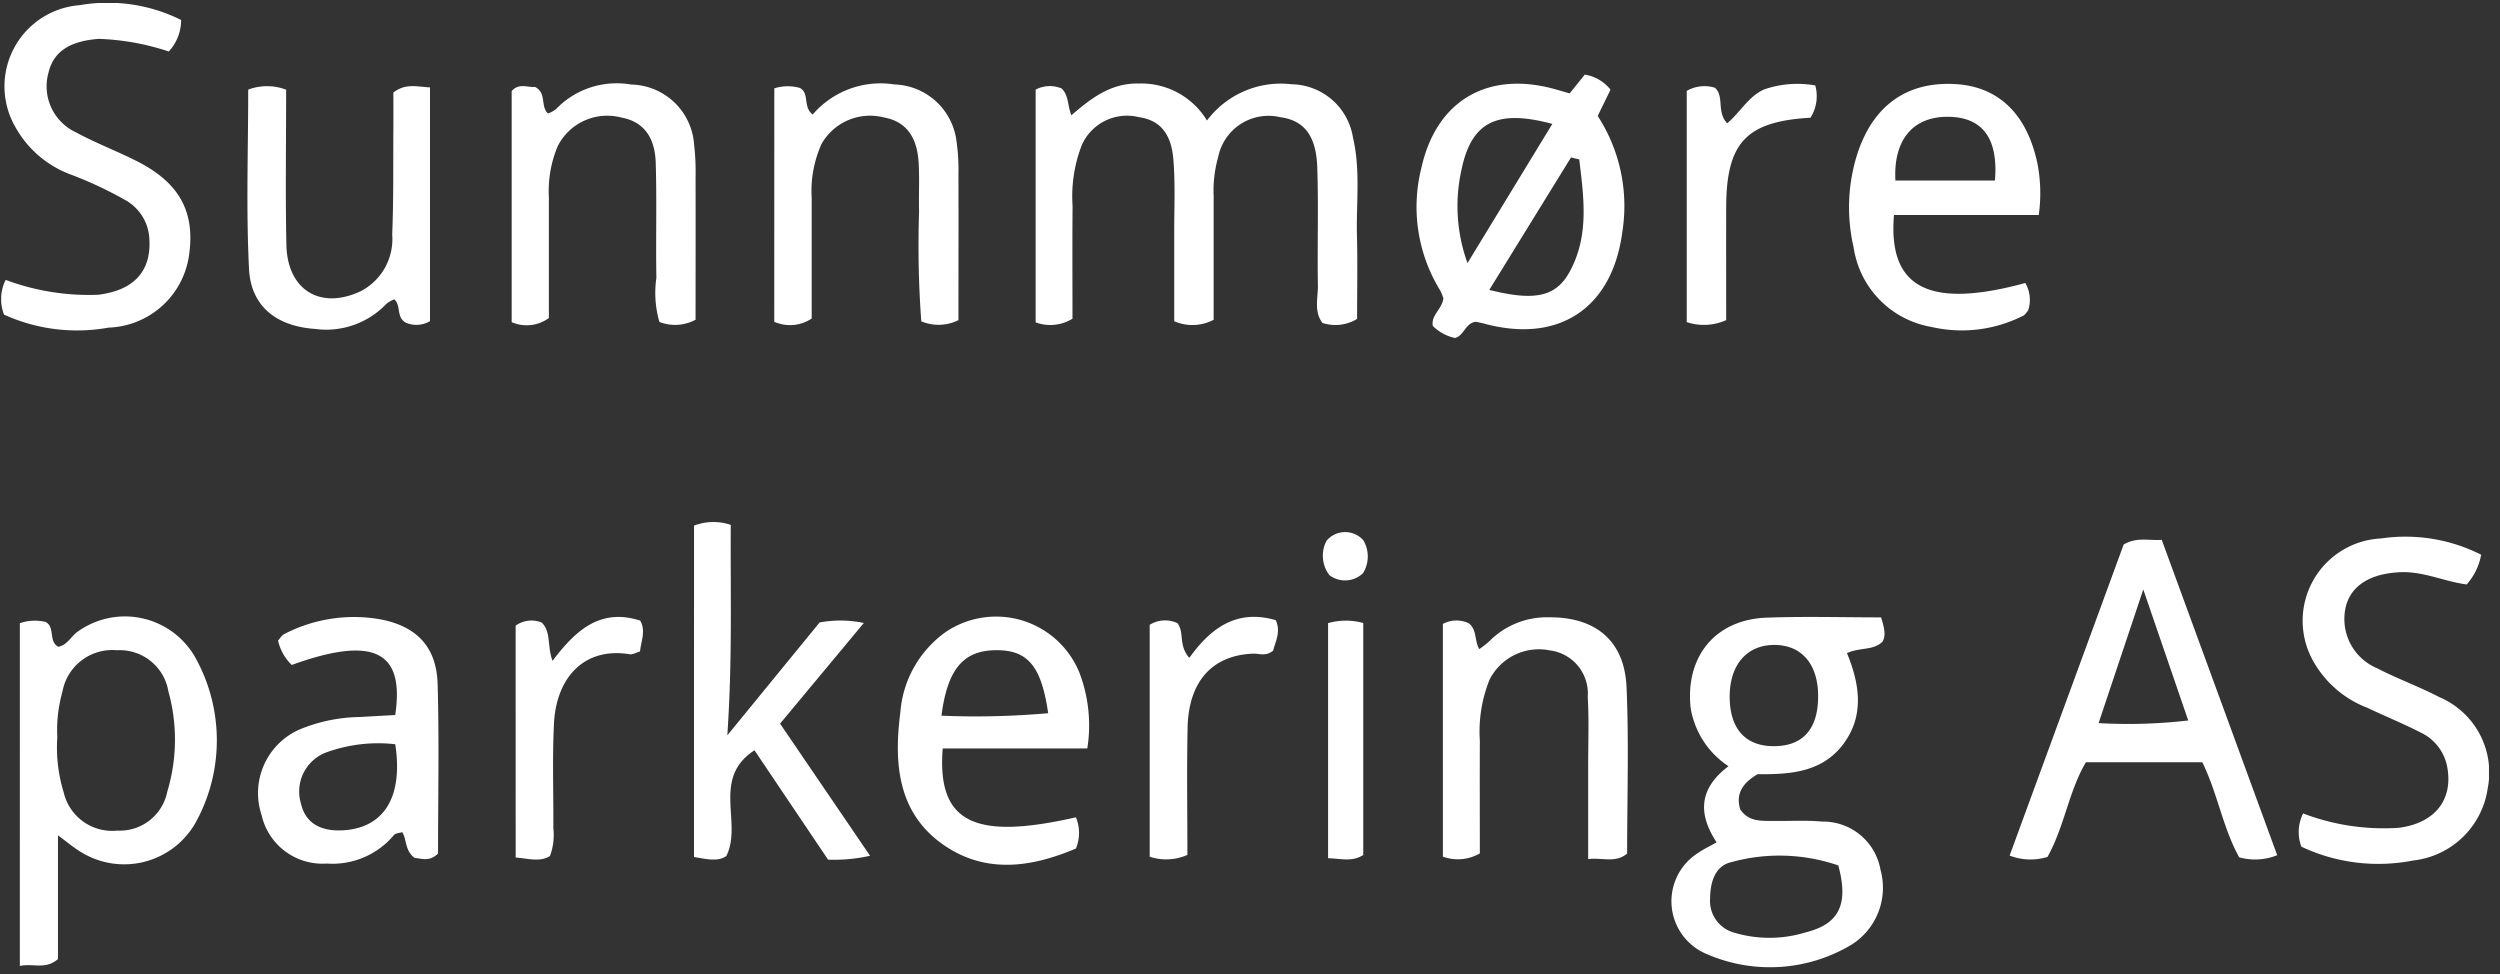
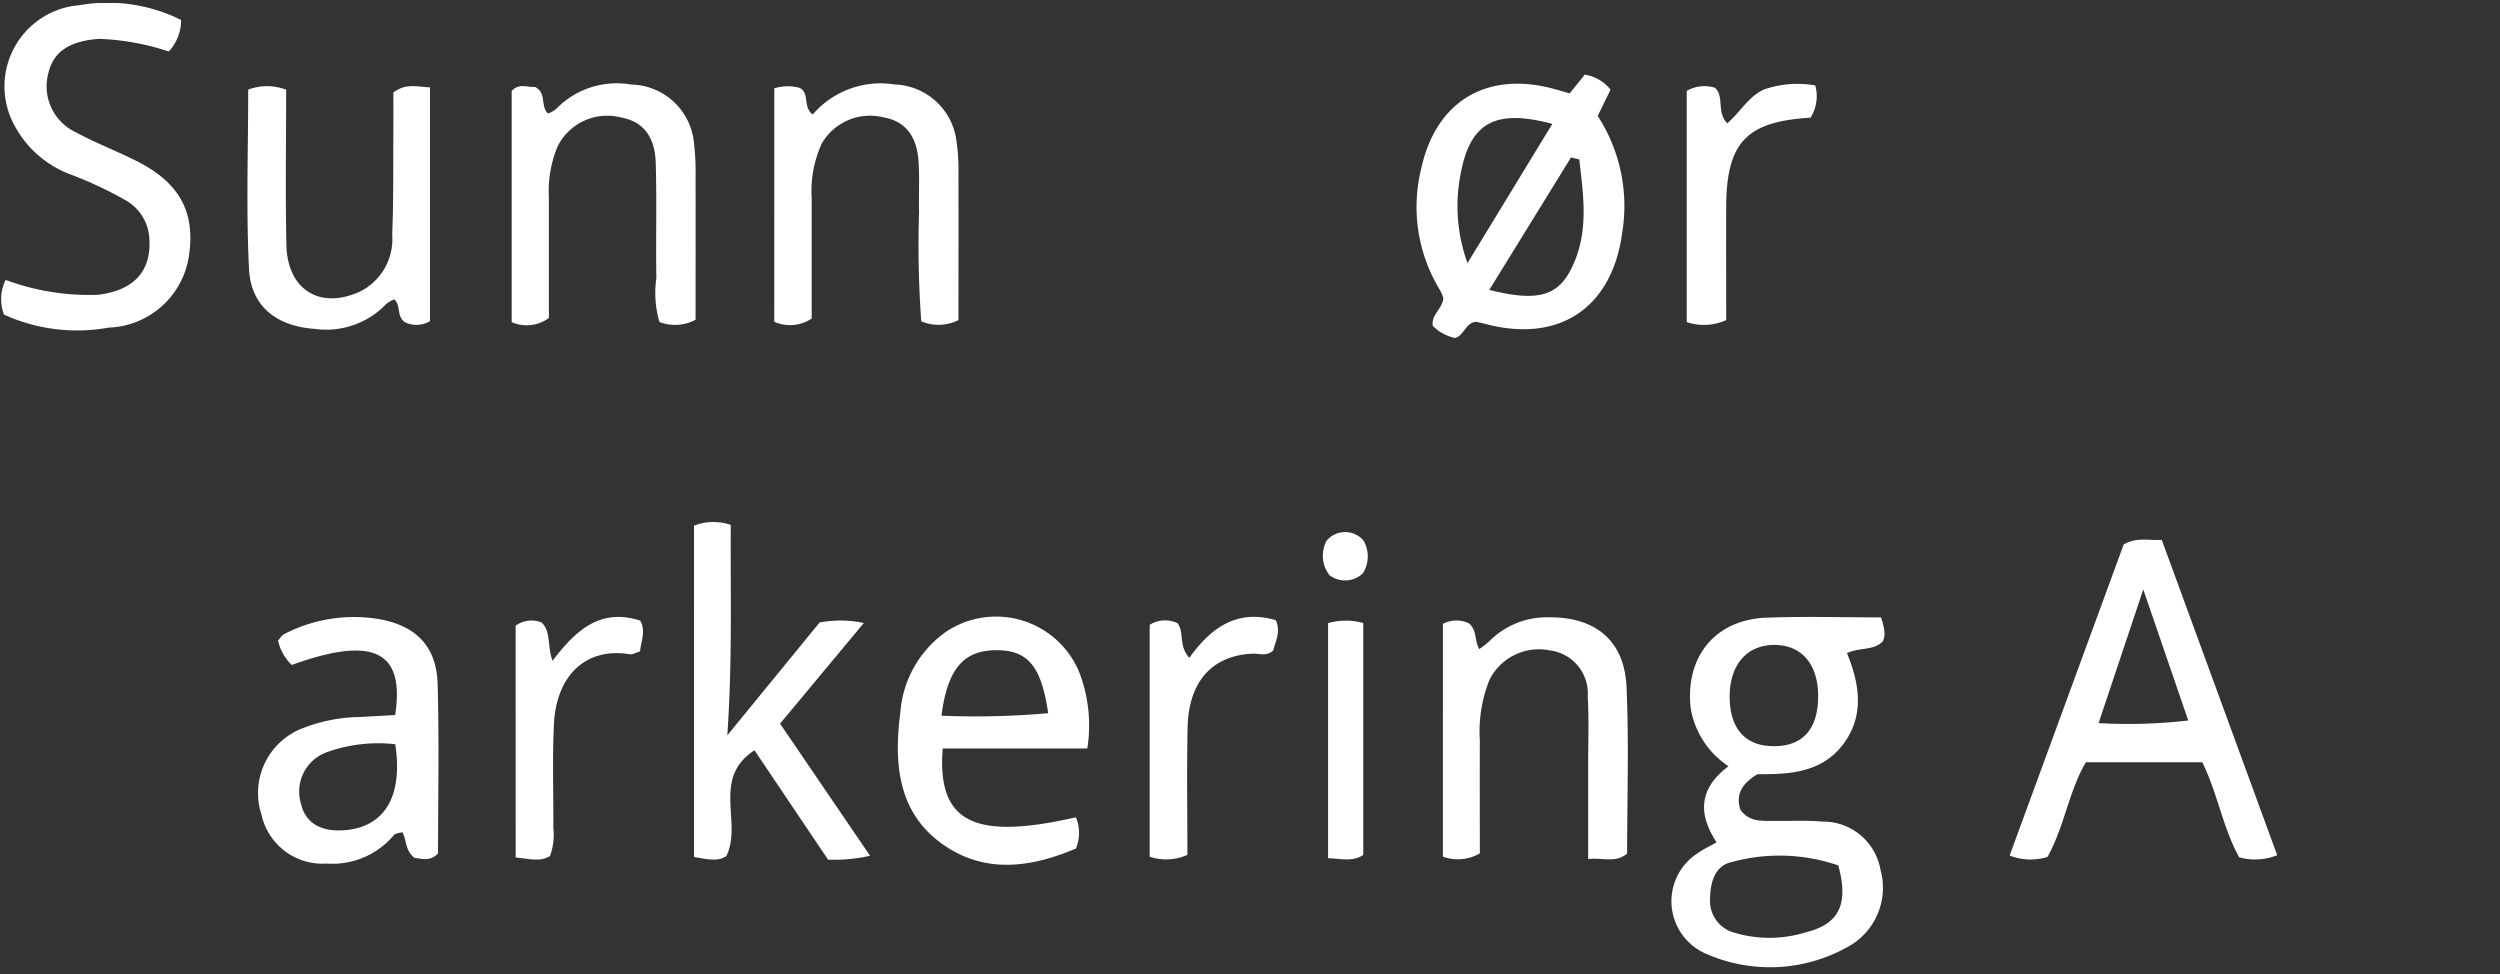
<svg xmlns="http://www.w3.org/2000/svg" width="154" height="60" viewBox="0 0 154 60">
  <rect x="0" y="0" width="154" height="60" fill="#333333" stroke="none" />
  <defs>
    <clipPath id="clip-path">
      <rect x="24" y="18" width="154" height="60" fill="none" />
    </clipPath>
    <clipPath id="clip-path-2">
      <rect id="Rectangle_2965" data-name="Rectangle 2965" width="153.248" height="59.397" fill="#fff" />
    </clipPath>
  </defs>
  <g id="Scroll_Group_12" data-name="Scroll Group 12" transform="translate(-24 -18)" clip-path="url(#clip-path)" style="isolation: isolate">
    <g id="Group_3500" data-name="Group 3500" transform="translate(0 -0.237)">
      <g id="Group_3508" data-name="Group 3508">
        <g id="Group_3498" data-name="Group 3498" transform="translate(24.073 18.422)">
          <g id="Group_3497" data-name="Group 3497" clip-path="url(#clip-path-2)">
            <g id="Group_3496" data-name="Group 3496">
              <g id="Group_3495" data-name="Group 3495" clip-path="url(#clip-path-2)">
-                 <path id="Path_3621" data-name="Path 3621" d="M236.71,72.264a2.564,2.564,0,0,1-2.136.249c-.541-.716-.266-1.55-.279-2.323-.041-2.425.042-4.852-.04-7.274-.067-1.963-.83-2.881-2.278-3.077a3.161,3.161,0,0,0-3.824,2.452,7.5,7.5,0,0,0-.28,2.393c0,2.556,0,5.112,0,7.633a2.8,2.8,0,0,1-2.429.091c0-1.827,0-3.693,0-5.559,0-1.482.07-2.971-.056-4.443-.108-1.26-.6-2.356-2.112-2.567a3.041,3.041,0,0,0-3.524,1.717,8.735,8.735,0,0,0-.569,3.762c-.021,2.345-.006,4.69-.006,6.934a2.6,2.6,0,0,1-2.269.226V58.141a1.859,1.859,0,0,1,1.6-.07c.45.432.351,1.029.6,1.649,1.224-1.05,2.436-2,4.18-1.955a4.723,4.723,0,0,1,4.174,2.279,5.679,5.679,0,0,1,5.211-2.233,3.888,3.888,0,0,1,3.784,3.293c.47,2,.192,4.027.243,6.041.043,1.737.009,3.476.009,5.12" transform="translate(-153.185 -52.805)" fill="#fff" />
                <path id="Path_3622" data-name="Path 3622" d="M326.592,138.972c.264.83.265,1.15.1,1.484-.563.58-1.4.347-2.2.719.776,1.889,1.1,3.856-.246,5.629-1.33,1.748-3.33,1.845-5.261,1.83-.9.53-1.364,1.181-1.07,2.162.513.775,1.282.708,2.021.717,1.01.013,2.027-.05,3.03.039a3.588,3.588,0,0,1,3.59,2.968,4.145,4.145,0,0,1-1.75,4.594,9.758,9.758,0,0,1-8.935.606,3.519,3.519,0,0,1-.565-6.227c.325-.231.694-.4,1.155-.661-1.089-1.658-1.18-3.251.733-4.689a5.33,5.33,0,0,1-2.334-3.6c-.332-3.148,1.507-5.434,4.682-5.552,2.347-.087,4.7-.017,7.05-.017m-2.635,15.28a11.141,11.141,0,0,0-6.557-.212c-1.031.221-1.332,1.235-1.34,2.246a2.026,2.026,0,0,0,1.511,2.114,7.571,7.571,0,0,0,4.368-.023c2.058-.508,2.673-1.712,2.019-4.124M322.715,143.8c-.008-1.945-1.014-3.12-2.679-3.129-1.731-.009-2.8,1.252-2.769,3.271.028,1.948,1.02,3,2.8,2.965,1.75-.032,2.657-1.1,2.648-3.107" transform="translate(-210.791 -101.128)" fill="#fff" />
                <path id="Path_3623" data-name="Path 3623" d="M284.33,57.568l.931-1.156a2.517,2.517,0,0,1,1.584.927l-.788,1.619a10.188,10.188,0,0,1,1.516,7.148c-.613,4.678-3.888,6.886-8.478,5.653-.192-.052-.389-.088-.542-.122-.656.079-.712.835-1.281,1a2.732,2.732,0,0,1-1.372-.745c-.121-.667.565-1.026.65-1.69a2.52,2.52,0,0,0-.19-.483,9.825,9.825,0,0,1-1.162-7.572c.923-4.139,4.078-5.977,8.189-4.848.256.071.511.147.943.27m-6.294,10.452,5.226-8.573c-3.527-.943-5.04-.066-5.633,3a10.262,10.262,0,0,0,.408,5.575m6.882-6.385-.506-.125-5.035,8.16c2.787.705,4.1.427,4.942-1.1,1.231-2.243.876-4.6.6-6.936" transform="translate(-187.711 -52.001)" fill="#fff" />
-                 <path id="Path_3624" data-name="Path 3624" d="M62.317,139.311a2.839,2.839,0,0,1,1.582-.078c.608.308.162,1.184.782,1.53.562-.094.785-.652,1.215-.943a4.982,4.982,0,0,1,7.2,1.553,10.479,10.479,0,0,1,.03,10.254,5.056,5.056,0,0,1-7.013,1.8c-.45-.262-.849-.61-1.448-1.048V160c-.782.672-1.525.247-2.349.424Zm2.307,7.02a9.423,9.423,0,0,0,.389,3.387,3.071,3.071,0,0,0,3.313,2.369,2.981,2.981,0,0,0,3.072-2.4,11.077,11.077,0,0,0,.07-6.169,3.037,3.037,0,0,0-3.169-2.541,3.124,3.124,0,0,0-3.362,2.568,8.613,8.613,0,0,0-.312,2.79" transform="translate(-61.167 -101.107)" fill="#fff" />
                <path id="Path_3625" data-name="Path 3625" d="M381.62,146.62a3.643,3.643,0,0,1-2.34.131c-1.006-1.812-1.324-3.915-2.272-5.855h-7.172c-1.055,1.779-1.324,3.975-2.365,5.83a3.552,3.552,0,0,1-2.333-.083l7.024-19.159c.8-.47,1.468-.239,2.347-.288l7.112,19.425m-5.481-8.3-2.769-8.07-2.752,8.232a32.12,32.12,0,0,0,5.521-.161" transform="translate(-241.418 -94.125)" fill="#fff" />
                <path id="Path_3626" data-name="Path 3626" d="M164.919,124.728a3.335,3.335,0,0,1,2.263-.045c-.028,4.175.106,8.325-.212,12.964l5.684-6.952a6.956,6.956,0,0,1,2.724.031l-5.159,6.2,5.544,8.14a10.091,10.091,0,0,1-2.587.238l-4.533-6.736c-2.671,1.737-.717,4.476-1.733,6.513-.515.359-1.167.2-1.992.061Z" transform="translate(-122.24 -92.535)" fill="#fff" />
                <path id="Path_3627" data-name="Path 3627" d="M59.651,64.709a2.65,2.65,0,0,1,.1-2.139,14.731,14.731,0,0,0,5.684.917c2.276-.276,3.344-1.511,3.158-3.593a2.887,2.887,0,0,0-1.5-2.257A24.059,24.059,0,0,0,63.818,56.1a6.465,6.465,0,0,1-3.464-2.939,5.017,5.017,0,0,1,3.957-7.515,10.128,10.128,0,0,1,6.249.912A2.856,2.856,0,0,1,69.8,48.5a15.273,15.273,0,0,0-4.3-.778c-1.749.127-2.783.753-3.1,2.048a3.124,3.124,0,0,0,1.69,3.714c1.236.671,2.566,1.166,3.818,1.81,2.615,1.345,3.558,3.177,3.116,5.908a5.184,5.184,0,0,1-4.932,4.307,10.881,10.881,0,0,1-6.441-.8" transform="translate(-59.476 -45.513)" fill="#fff" />
-                 <path id="Path_3628" data-name="Path 3628" d="M420.378,127.88a3.75,3.75,0,0,1-.892,1.83c-1.375-.178-2.674-.822-4.11-.754-1.79.085-2.981.79-3.326,2.087a3.287,3.287,0,0,0,1.906,3.823c1.251.65,2.591,1.128,3.84,1.782a5.046,5.046,0,0,1,2.986,5.625,5.224,5.224,0,0,1-4.6,4.443,11.132,11.132,0,0,1-6.876-.85,2.539,2.539,0,0,1,.107-2.05,13.9,13.9,0,0,0,5.9.884c2.2-.288,3.339-1.7,2.98-3.722a2.935,2.935,0,0,0-1.664-2.158c-1.075-.549-2.2-1.007-3.288-1.523a6.458,6.458,0,0,1-3.3-2.851,5.075,5.075,0,0,1,4.17-7.569,10.327,10.327,0,0,1,6.163,1" transform="translate(-267.612 -93.893)" fill="#fff" />
                <path id="Path_3629" data-name="Path 3629" d="M207.608,147.011H198.7c-.354,4.55,1.914,5.678,8.205,4.239a2.485,2.485,0,0,1,0,1.925c-2.694,1.143-5.527,1.591-8.141-.217-2.85-1.97-3.077-5.051-2.673-8.167a6.7,6.7,0,0,1,2.786-4.948,5.54,5.54,0,0,1,8.249,2.51,9.1,9.1,0,0,1,.482,4.658m-8.984-2.019a50.974,50.974,0,0,0,6.573-.153c-.421-2.935-1.278-3.9-3.223-3.882-1.989.021-2.978,1.141-3.35,4.035" transform="translate(-140.703 -101.09)" fill="#fff" />
                <path id="Path_3630" data-name="Path 3630" d="M100.711,141.9a3.008,3.008,0,0,1-.841-1.5c.118-.128.221-.321.379-.4a9.32,9.32,0,0,1,5.888-.915c2.26.416,3.5,1.7,3.563,3.994.1,3.5.025,7,.025,10.441-.551.538-1.063.286-1.445.269-.6-.457-.467-1.087-.755-1.588-.173.057-.417.059-.519.181a4.929,4.929,0,0,1-4.126,1.753,3.851,3.851,0,0,1-4.028-3,4.279,4.279,0,0,1,2.329-5.253,10.051,10.051,0,0,1,3.736-.775c.731-.043,1.461-.081,2.169-.121.6-3.961-1.353-4.9-6.375-3.084m6.379,4.882a9.375,9.375,0,0,0-4.29.519,2.573,2.573,0,0,0-1.512,3.159c.269,1.158,1.188,1.722,2.643,1.621,2.482-.171,3.653-2.068,3.159-5.3" transform="translate(-82.815 -101.125)" fill="#fff" />
-                 <path id="Path_3631" data-name="Path 3631" d="M352.391,65.907h-8.919c-.38,4.524,2.194,5.795,8.09,4.187a2.063,2.063,0,0,1,.174,1.694c-.105.119-.173.25-.28.309a8.345,8.345,0,0,1-5.7.7,5.837,5.837,0,0,1-4.77-4.9,10.874,10.874,0,0,1,.238-5.783c.974-2.966,3.063-4.449,6.048-4.271,2.669.159,4.413,1.88,5.042,4.92a9.639,9.639,0,0,1,.077,3.138m-2.7-2.118c.218-2.586-.765-3.9-2.851-3.926-2.2-.032-3.414,1.421-3.28,3.926Z" transform="translate(-226.876 -52.847)" fill="#fff" />
                <path id="Path_3632" data-name="Path 3632" d="M278.887,139.406a1.777,1.777,0,0,1,1.6-.037c.518.428.331,1.062.641,1.59a6.1,6.1,0,0,0,.62-.485A4.977,4.977,0,0,1,285.39,139c2.889-.032,4.684,1.43,4.81,4.3.15,3.425.036,6.862.036,10.255-.739.6-1.459.235-2.4.337,0-2.016,0-3.884,0-5.751,0-1.416.055-2.835-.026-4.246a2.676,2.676,0,0,0-2.329-2.856,3.407,3.407,0,0,0-3.718,1.8,8.559,8.559,0,0,0-.6,3.758c-.01,2.348,0,4.7,0,6.946a2.708,2.708,0,0,1-2.277.2Z" transform="translate(-190.078 -101.159)" fill="#fff" />
                <path id="Path_3633" data-name="Path 3633" d="M99.337,58.39c0,3.245-.051,6.4.015,9.553.058,2.781,2.079,4.018,4.553,2.871a3.612,3.612,0,0,0,1.965-3.5c.089-2.218.056-4.441.072-6.662.005-.73,0-1.46,0-2.09.759-.581,1.431-.357,2.255-.316v14.4a1.644,1.644,0,0,1-1.475.1c-.631-.335-.279-1.049-.725-1.445a1.89,1.89,0,0,0-.494.286,5.106,5.106,0,0,1-4.4,1.536c-2.348-.163-3.938-1.381-4.053-3.693C96.864,65.763,97,62.072,97,58.384a3.286,3.286,0,0,1,2.338.006" transform="translate(-81.783 -53.048)" fill="#fff" />
                <path id="Path_3634" data-name="Path 3634" d="M148.5,72.346a2.657,2.657,0,0,1-2.228.139,6.393,6.393,0,0,1-.188-2.71c-.04-2.359.03-4.722-.039-7.08-.049-1.653-.8-2.554-2.106-2.8a3.421,3.421,0,0,0-3.931,1.756,7.159,7.159,0,0,0-.546,3.161c0,2.493,0,4.985,0,7.43a2.317,2.317,0,0,1-2.292.255V58.262c.461-.526,1.014-.2,1.429-.259.75.375.319,1.184.809,1.64a1.777,1.777,0,0,0,.494-.271,5.181,5.181,0,0,1,4.617-1.513,3.967,3.967,0,0,1,3.888,3.689,14.583,14.583,0,0,1,.091,2.019c.009,2.953,0,5.907,0,8.78" transform="translate(-105.724 -52.837)" fill="#fff" />
                <path id="Path_3635" data-name="Path 3635" d="M177.137,58.077a2.767,2.767,0,0,1,1.566-.028c.635.331.168,1.157.8,1.64a5.511,5.511,0,0,1,5.036-1.852,3.981,3.981,0,0,1,3.826,3.529,12.441,12.441,0,0,1,.115,2.016c.011,3.017,0,6.033,0,8.974a2.748,2.748,0,0,1-2.289.072,63.818,63.818,0,0,1-.136-6.753c-.028-1.011.035-2.026-.028-3.034-.1-1.642-.828-2.535-2.145-2.773a3.437,3.437,0,0,0-3.823,1.612,7.023,7.023,0,0,0-.619,3.346c0,2.493,0,4.985,0,7.429a2.382,2.382,0,0,1-2.306.2Z" transform="translate(-129.513 -52.82)" fill="#fff" />
                <path id="Path_3636" data-name="Path 3636" d="M137.77,139.486a1.654,1.654,0,0,1,1.611-.189c.589.594.32,1.418.661,2.355,1.389-1.827,2.9-3.279,5.4-2.479.367.64.048,1.262-.009,1.9-.262.077-.461.2-.633.174-2.762-.459-4.52,1.385-4.667,4.254-.11,2.147-.025,4.3-.041,6.457a3.7,3.7,0,0,1-.209,1.719c-.6.377-1.3.162-2.11.088Z" transform="translate(-106.08 -101.129)" fill="#fff" />
                <path id="Path_3637" data-name="Path 3637" d="M236.707,141.459c1.346-1.884,2.962-3.009,5.323-2.319.335.737-.036,1.331-.159,1.873-.447.377-.858.174-1.245.189-2.5.1-3.965,1.7-4.027,4.555-.055,2.612-.012,5.226-.012,7.841a3.211,3.211,0,0,1-2.323.112V139.426a1.786,1.786,0,0,1,1.714-.1c.438.584.043,1.366.729,2.136" transform="translate(-163.516 -101.122)" fill="#fff" />
                <path id="Path_3638" data-name="Path 3638" d="M316,58.276a2.177,2.177,0,0,1,1.74-.192c.592.555.08,1.462.75,2.19.8-.667,1.3-1.657,2.286-2.091a6.279,6.279,0,0,1,3.142-.243,2.476,2.476,0,0,1-.295,1.988c-3.958.229-5.183,1.532-5.193,5.521-.006,2.339,0,4.678,0,6.948A3.353,3.353,0,0,1,316,72.52V58.276Z" transform="translate(-212.17 -52.862)" fill="#fff" />
                <path id="Path_3639" data-name="Path 3639" d="M261.417,139.663a4.007,4.007,0,0,1,2.167-.008v14.289c-.681.439-1.348.226-2.167.2Z" transform="translate(-179.68 -101.463)" fill="#fff" />
                <path id="Path_3640" data-name="Path 3640" d="M261.018,128.681a1.985,1.985,0,0,1-.168-2.115,1.5,1.5,0,0,1,2.261-.032,1.948,1.948,0,0,1-.018,2.035,1.589,1.589,0,0,1-2.076.112" transform="translate(-179.207 -93.444)" fill="#fff" />
              </g>
            </g>
          </g>
        </g>
        <rect id="Rectangle_2966" data-name="Rectangle 2966" width="202" height="88" transform="translate(0 0.237)" fill="none" />
      </g>
    </g>
  </g>
</svg>